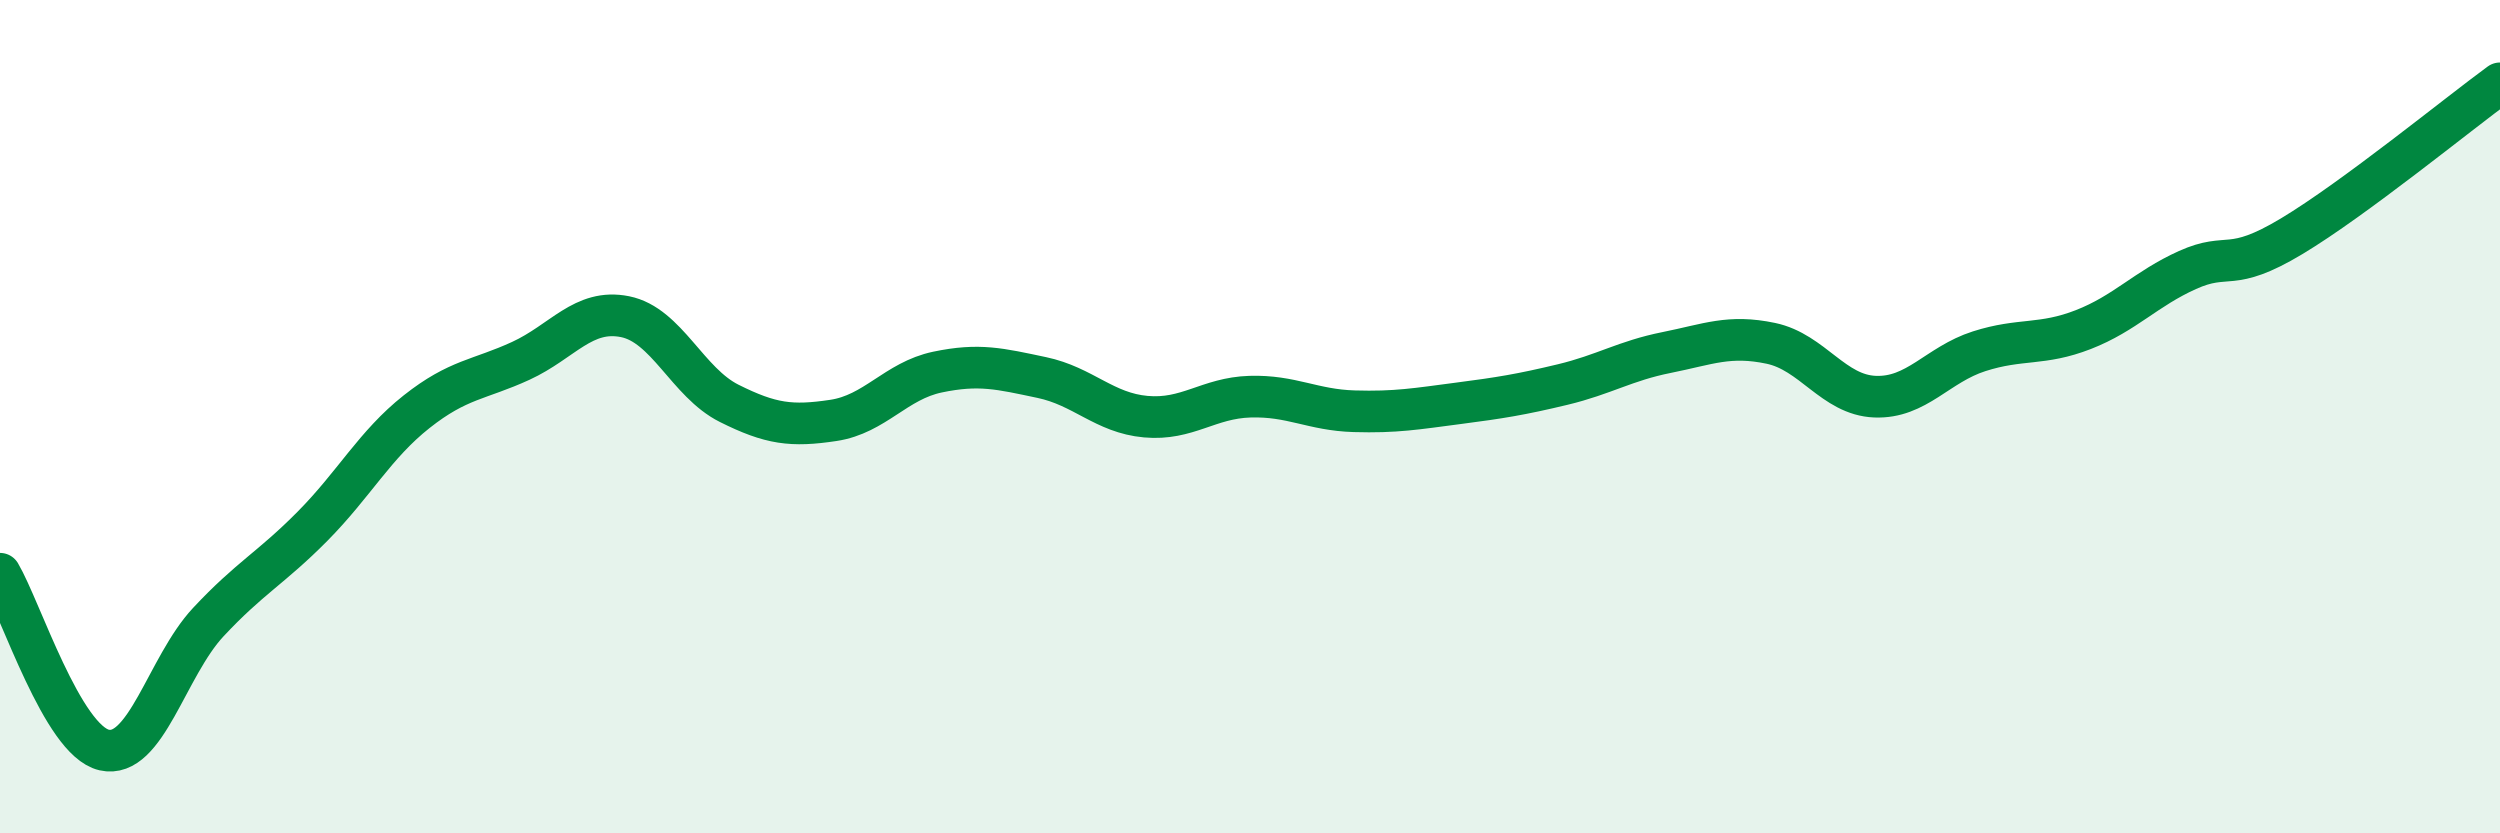
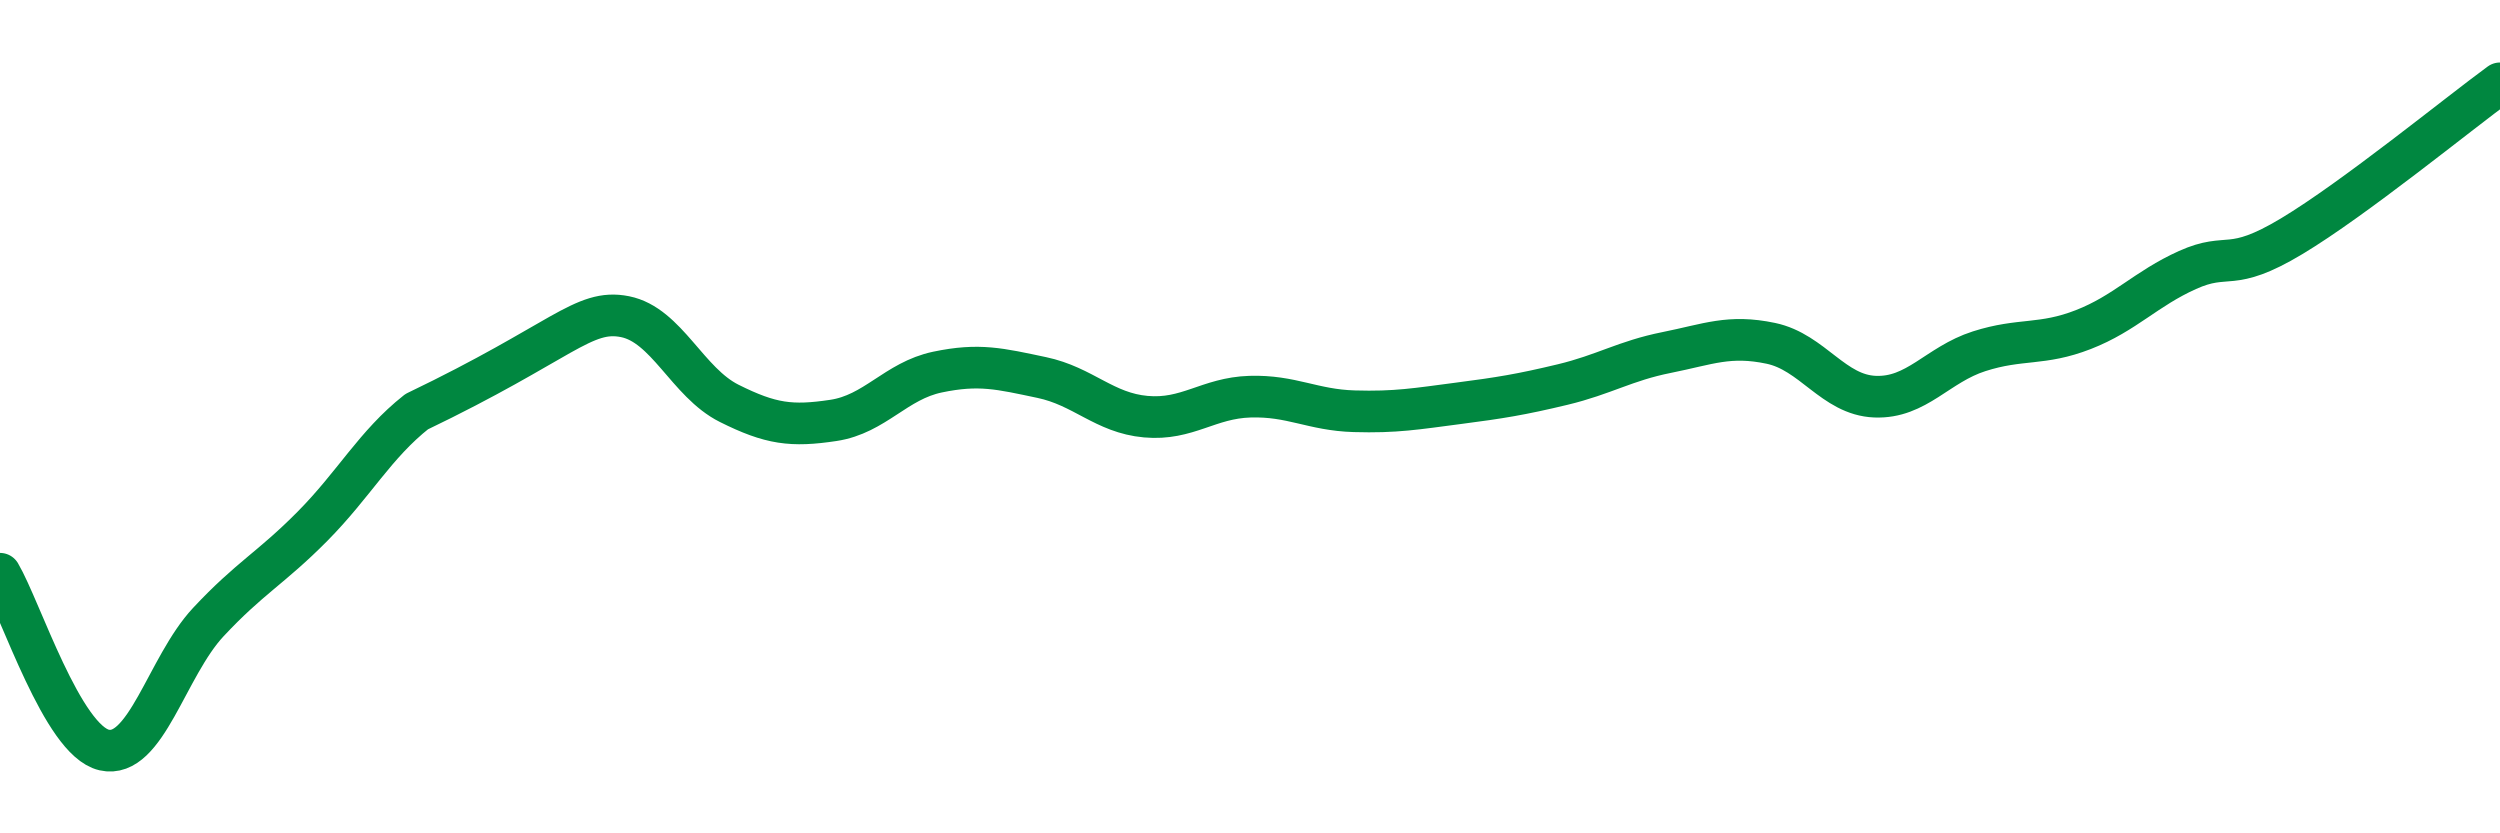
<svg xmlns="http://www.w3.org/2000/svg" width="60" height="20" viewBox="0 0 60 20">
-   <path d="M 0,13.77 C 0.5,14.62 1.5,17.77 2.5,18 C 3.5,18.23 4,16 5,14.93 C 6,13.86 6.5,13.64 7.5,12.63 C 8.5,11.62 9,10.67 10,9.88 C 11,9.09 11.5,9.12 12.5,8.66 C 13.5,8.2 14,7.4 15,7.6 C 16,7.8 16.5,9.18 17.5,9.68 C 18.5,10.18 19,10.24 20,10.09 C 21,9.94 21.5,9.14 22.5,8.93 C 23.5,8.72 24,8.85 25,9.06 C 26,9.27 26.5,9.91 27.5,10 C 28.5,10.09 29,9.55 30,9.52 C 31,9.49 31.5,9.84 32.5,9.87 C 33.5,9.9 34,9.81 35,9.68 C 36,9.55 36.5,9.47 37.5,9.23 C 38.5,8.99 39,8.66 40,8.46 C 41,8.26 41.5,8.03 42.5,8.24 C 43.5,8.45 44,9.48 45,9.52 C 46,9.56 46.5,8.75 47.5,8.43 C 48.5,8.11 49,8.3 50,7.91 C 51,7.52 51.5,6.93 52.5,6.48 C 53.5,6.03 53.5,6.57 55,5.67 C 56.5,4.77 59,2.73 60,2L60 20L0 20Z" fill="#008740" opacity="0.1" stroke-linecap="round" stroke-linejoin="round" />
-   <path d="M 0,13.77 C 0.5,14.62 1.5,17.77 2.5,18 C 3.5,18.23 4,16 5,14.93 C 6,13.86 6.5,13.64 7.5,12.63 C 8.5,11.62 9,10.67 10,9.88 C 11,9.09 11.5,9.12 12.5,8.66 C 13.5,8.2 14,7.4 15,7.6 C 16,7.8 16.5,9.18 17.5,9.68 C 18.5,10.18 19,10.24 20,10.09 C 21,9.94 21.5,9.14 22.5,8.93 C 23.5,8.72 24,8.85 25,9.06 C 26,9.27 26.5,9.91 27.5,10 C 28.5,10.09 29,9.55 30,9.52 C 31,9.49 31.5,9.84 32.5,9.87 C 33.5,9.9 34,9.81 35,9.68 C 36,9.55 36.5,9.47 37.5,9.23 C 38.5,8.99 39,8.66 40,8.46 C 41,8.26 41.5,8.03 42.5,8.24 C 43.5,8.45 44,9.48 45,9.52 C 46,9.56 46.5,8.75 47.5,8.43 C 48.5,8.11 49,8.3 50,7.91 C 51,7.52 51.5,6.93 52.5,6.48 C 53.5,6.03 53.5,6.57 55,5.67 C 56.5,4.77 59,2.73 60,2" stroke="#008740" stroke-width="1" fill="none" stroke-linecap="round" stroke-linejoin="round" />
+   <path d="M 0,13.77 C 0.5,14.62 1.5,17.77 2.5,18 C 3.5,18.23 4,16 5,14.93 C 6,13.86 6.5,13.64 7.5,12.63 C 8.5,11.62 9,10.67 10,9.88 C 13.5,8.2 14,7.4 15,7.6 C 16,7.8 16.5,9.18 17.5,9.68 C 18.5,10.18 19,10.24 20,10.09 C 21,9.94 21.5,9.14 22.5,8.93 C 23.5,8.72 24,8.85 25,9.06 C 26,9.27 26.5,9.91 27.5,10 C 28.5,10.09 29,9.55 30,9.52 C 31,9.49 31.5,9.84 32.5,9.87 C 33.5,9.9 34,9.81 35,9.68 C 36,9.55 36.5,9.47 37.5,9.23 C 38.5,8.99 39,8.66 40,8.46 C 41,8.26 41.5,8.03 42.5,8.24 C 43.5,8.45 44,9.48 45,9.52 C 46,9.56 46.5,8.75 47.5,8.43 C 48.5,8.11 49,8.3 50,7.91 C 51,7.52 51.5,6.93 52.5,6.48 C 53.5,6.03 53.5,6.57 55,5.67 C 56.5,4.77 59,2.73 60,2" stroke="#008740" stroke-width="1" fill="none" stroke-linecap="round" stroke-linejoin="round" />
</svg>